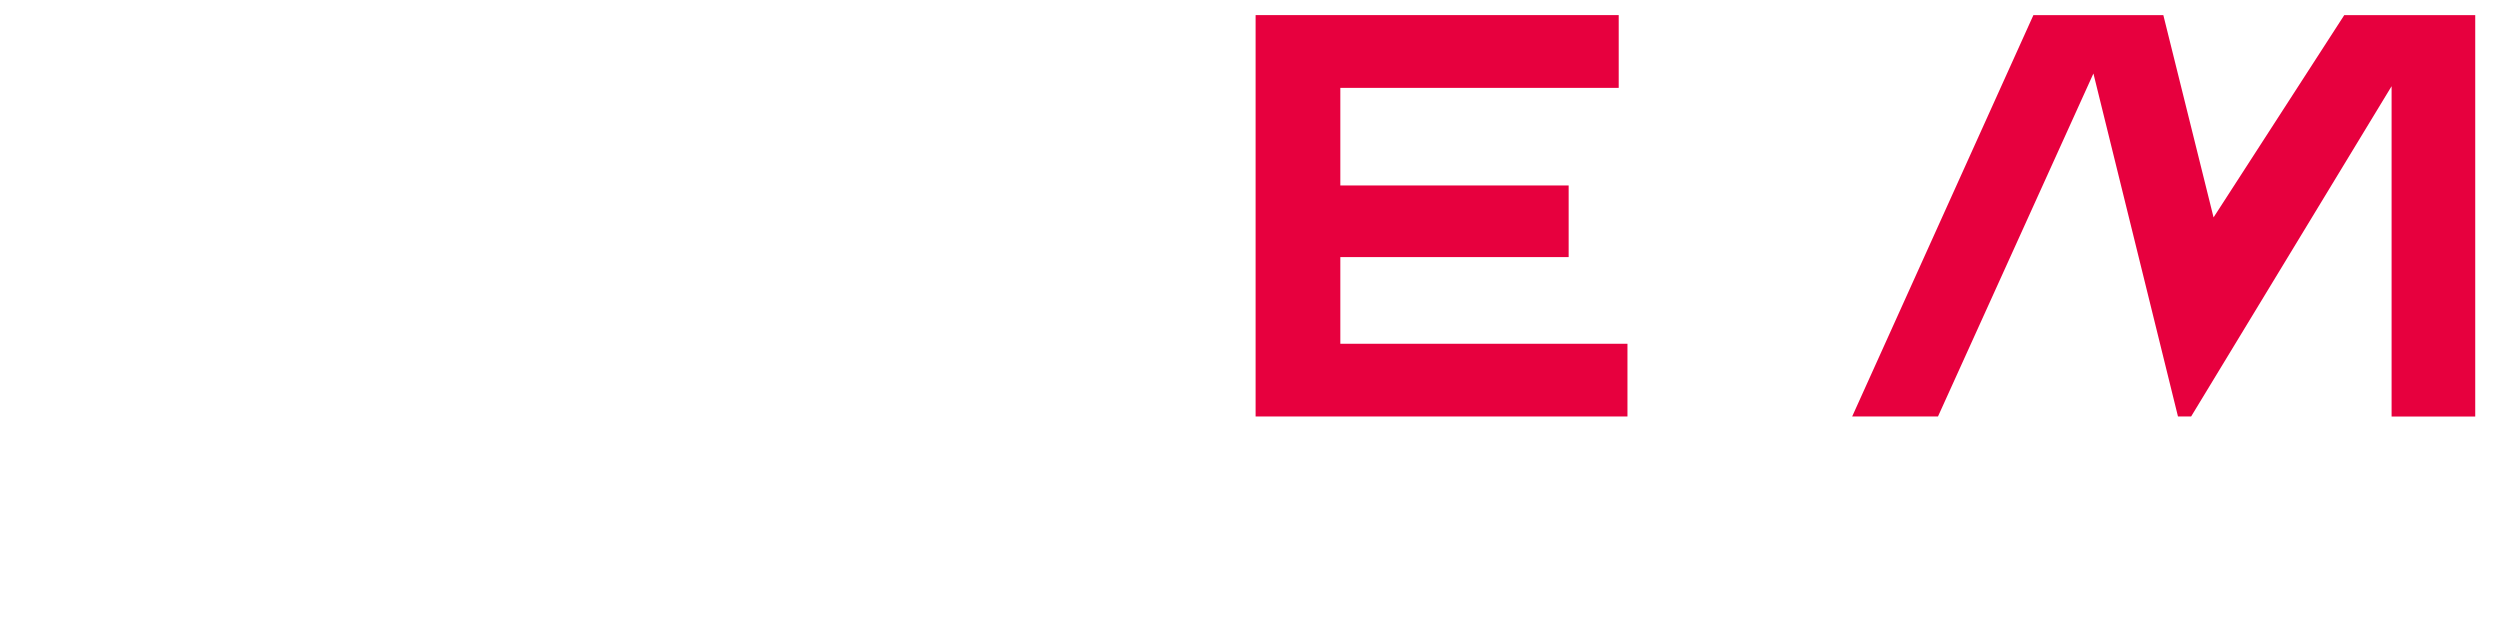
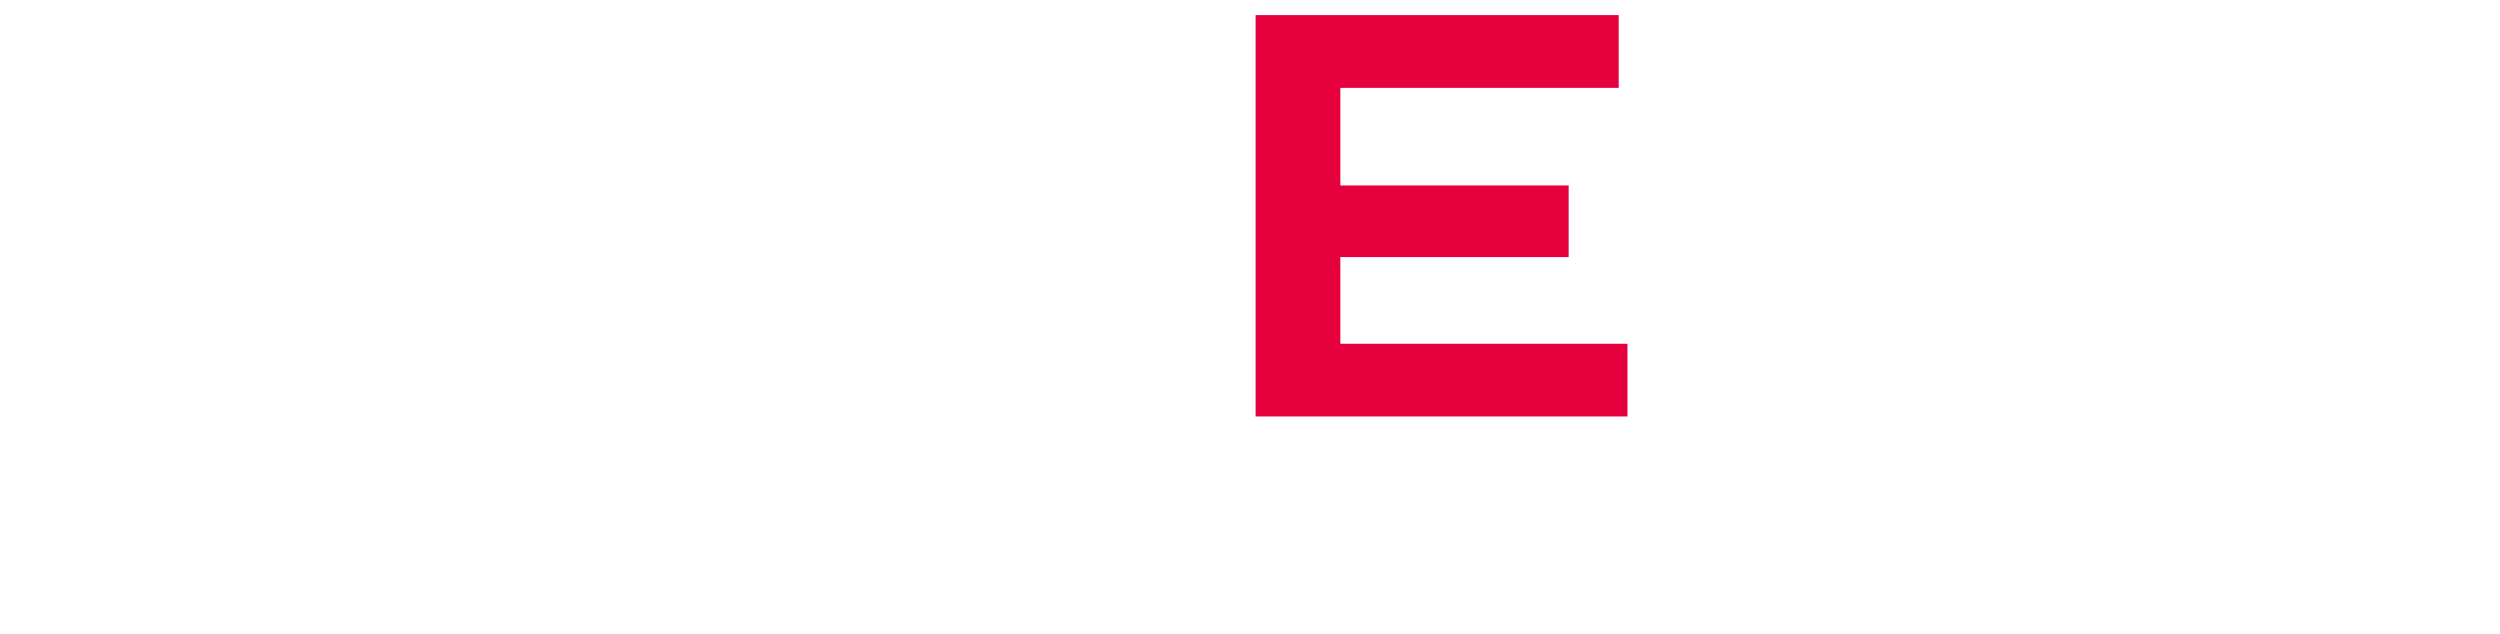
<svg xmlns="http://www.w3.org/2000/svg" id="Layer_2" viewBox="0 0 437 110.8">
  <defs>
    <style>.cls-1,.cls-2,.cls-3,.cls-4,.cls-5,.cls-6,.cls-7{stroke-width:0px;}.cls-1,.cls-5{fill:#e7003e;}.cls-2{filter:url(#drop-shadow-2);}.cls-2,.cls-3,.cls-4,.cls-6,.cls-7{fill:#fff;}.cls-3{filter:url(#drop-shadow-1);}.cls-8{filter:url(#drop-shadow-6);}.cls-5{filter:url(#drop-shadow-5);}.cls-6{filter:url(#drop-shadow-4);}.cls-7{filter:url(#drop-shadow-3);}</style>
    <filter id="drop-shadow-1" filterUnits="userSpaceOnUse">
      <feGaussianBlur stdDeviation="1" />
    </filter>
    <filter id="drop-shadow-2" filterUnits="userSpaceOnUse">
      <feGaussianBlur stdDeviation="1" />
    </filter>
    <filter id="drop-shadow-3" filterUnits="userSpaceOnUse">
      <feGaussianBlur stdDeviation="1" />
    </filter>
    <filter id="drop-shadow-4" filterUnits="userSpaceOnUse">
      <feGaussianBlur stdDeviation="1" />
    </filter>
    <filter id="drop-shadow-5" filterUnits="userSpaceOnUse">
      <feGaussianBlur stdDeviation="1" />
    </filter>
    <filter id="drop-shadow-6" filterUnits="userSpaceOnUse">
      <feGaussianBlur stdDeviation="1" />
    </filter>
  </defs>
  <g id="Layer_4">
    <path class="cls-4" d="m11.93,91.98h.76l7.16,16.01,7.16-16.01h.76l3.32,18.43h-1.26l-2.84-15.3-6.82,15.3h-.61l-6.85-15.3-2.84,15.3h-1.26l3.32-18.43Z" />
    <path class="cls-4" d="m48.25,109.17v1.24h-12.32v-18.43h12.03v1.24h-10.74v7.37h9.08v1.19h-9.08v7.4h11.03Z" />
    <path class="cls-4" d="m59.51,91.98c6.27.05,9.4,4.63,9.4,9.22s-3.13,9.14-9.4,9.22h-5.42v-18.43h5.42Zm-4.13,17.14h4c5.42,0,8.14-3.95,8.14-7.93s-2.71-7.95-8.14-7.95h-4v15.88Z" />
    <path class="cls-4" d="m74.25,91.98h1.29v18.43h-1.29v-18.43Z" />
    <path class="cls-4" d="m80.86,101.19c0-4.79,3.16-9.61,9.51-9.61,1.95,0,3.98.74,5.66,2l-.84,1.16c-1.08-.95-2.84-1.84-4.82-1.84-5.45,0-8.19,4.16-8.19,8.29s2.74,8.27,8.19,8.27c2.53,0,3.98-1,4.79-1.74l.9,1.08c-1.63,1.32-3.24,2-5.69,2-6.35,0-9.51-4.82-9.51-9.61Z" />
    <path class="cls-4" d="m108.81,91.71h.63l8.9,18.7h-1.4l-1.76-3.74h-12.11l-1.76,3.74h-1.4l8.9-18.7Zm-5.13,13.75h10.9l-5.45-11.43-5.45,11.43Z" />
    <path class="cls-4" d="m134.74,109.17v1.24h-11.59v-18.43h1.29v17.19h10.3Z" />
    <path class="cls-4" d="m167.71,91.71h.8l8.9,18.7h-1.56l-1.76-3.74h-12.11l-1.76,3.74h-1.4l8.9-18.7Zm-5.13,13.75h10.9l-5.45-11.43-5.45,11.43Z" />
    <path class="cls-4" d="m194.38,109.17v1.24h-12.32v-18.43h12.03v1.24h-10.57v7.37h8.91v1.19h-8.91v7.4h10.86Z" />
    <path class="cls-4" d="m213.25,95.45c-1.29-1.4-4.11-2.55-6.53-2.55-2.55,0-4.73,1.23-4.73,3.31,0,2.26,2.6,3.28,5.49,4.28,3.26,1.16,6.63,2.34,6.63,5.53s-3.37,4.74-6.72,4.74-6.45-1.5-7.85-3.34l1.03-.79c1.16,1.55,4.05,2.87,6.82,2.87s5.28-1.22,5.28-3.51-2.65-3.28-5.54-4.28c-3.24-1.13-6.61-2.29-6.61-5.45,0-2.92,3-4.61,6.22-4.61,2.76,0,5.9,1.29,7.48,3l-.98.82Z" />
-     <path class="cls-4" d="m233.59,91.98v1.18h-7.01v17.25h-1.45v-17.25h-7.16v-1.18h15.62Z" />
    <path class="cls-4" d="m238.38,91.98h1.45v8.58h12.78v-8.58h1.46v18.43h-1.46v-8.64h-12.78v8.64h-1.45v-18.43Z" />
    <path class="cls-4" d="m272.23,109.17v1.24h-12.32v-18.43h12.03v1.24h-10.57v7.37h8.91v1.19h-8.91v7.4h10.86Z" />
    <path class="cls-4" d="m292.63,91.98v1.18h-6.98v17.25h-1.47v-17.25h-7.16v-1.18h15.62Z" />
    <path class="cls-4" d="m297.41,91.98h1.46v18.43h-1.46v-18.43Z" />
    <path class="cls-4" d="m304.01,101.19c0-4.79,3.16-9.61,9.51-9.61,1.95,0,3.98.74,5.66,2l-.84,1.16c-1.08-.95-2.84-1.84-4.82-1.84-5.45,0-8.02,4.16-8.02,8.3s2.57,8.27,8.02,8.27c2.53,0,3.98-1,4.79-1.74l.89,1.08c-1.63,1.32-3.24,2-5.69,2-6.35,0-9.51-4.82-9.51-9.61Z" />
    <path class="cls-4" d="m344.6,101.19c0-4.79,3.16-9.61,9.51-9.61,1.95,0,3.98.74,5.66,2l-.84,1.16c-1.08-.95-2.84-1.84-4.82-1.84-5.45,0-8.19,4.16-8.19,8.29s2.74,8.27,8.19,8.27c2.53,0,3.98-1,4.79-1.74l.89,1.08c-1.63,1.32-3.24,2-5.69,2-6.35,0-9.51-4.82-9.51-9.61Z" />
    <path class="cls-4" d="m376.95,109.17v1.24h-11.59v-18.43h1.29v17.19h10.3Z" />
    <path class="cls-4" d="m381.73,91.98h1.29v18.43h-1.29v-18.43Z" />
    <path class="cls-4" d="m388.87,91.98h1.08l13.8,16.27v-16.27h1.29v18.43h-1.11l-13.77-16.27v16.27h-1.29v-18.43Z" />
-     <path class="cls-4" d="m410.87,91.98h1.29v18.43h-1.29v-18.43Z" />
+     <path class="cls-4" d="m410.87,91.98v18.43h-1.29v-18.43Z" />
    <path class="cls-4" d="m417.47,101.19c0-4.79,3.16-9.61,9.51-9.61,1.95,0,3.98.74,5.66,2l-.84,1.16c-1.08-.95-2.84-1.84-4.82-1.84-5.45,0-8.19,4.16-8.19,8.29s2.74,8.27,8.19,8.27c2.53,0,3.98-1,4.79-1.74l.89,1.08c-1.63,1.32-3.24,2-5.69,2-6.35,0-9.51-4.82-9.51-9.61Z" />
    <path class="cls-3" d="m2.95,55.25L51.84,2.8h6.45l-29.65,32.07,39.32,37.93h-6.98L25.3,38.41,7.25,57.87l-4.3-2.62Z" />
    <rect class="cls-2" x="106.67" y="2.64" width="63.76" height="4.51" />
    <rect class="cls-7" x="107.9" y="37.38" width="63.76" height="4.32" />
    <rect class="cls-6" x="107.9" y="68.39" width="63.62" height="4.42" />
-     <path class="cls-5" d="m432.67,2.64v70.17h-14.62V15.07l-35.04,57.73h-2.3l-14.78-59.95-27.17,59.95h-15L355.44,2.64h22.71l8.78,35.36,22.85-35.36h22.9Z" />
    <g class="cls-8">
      <path class="cls-1" d="m284.48,60.08v12.72h-65V2.64h63.47v12.72h-48.66v17.06h39.91v12.52h-39.91v15.15h50.19Z" />
    </g>
  </g>
</svg>